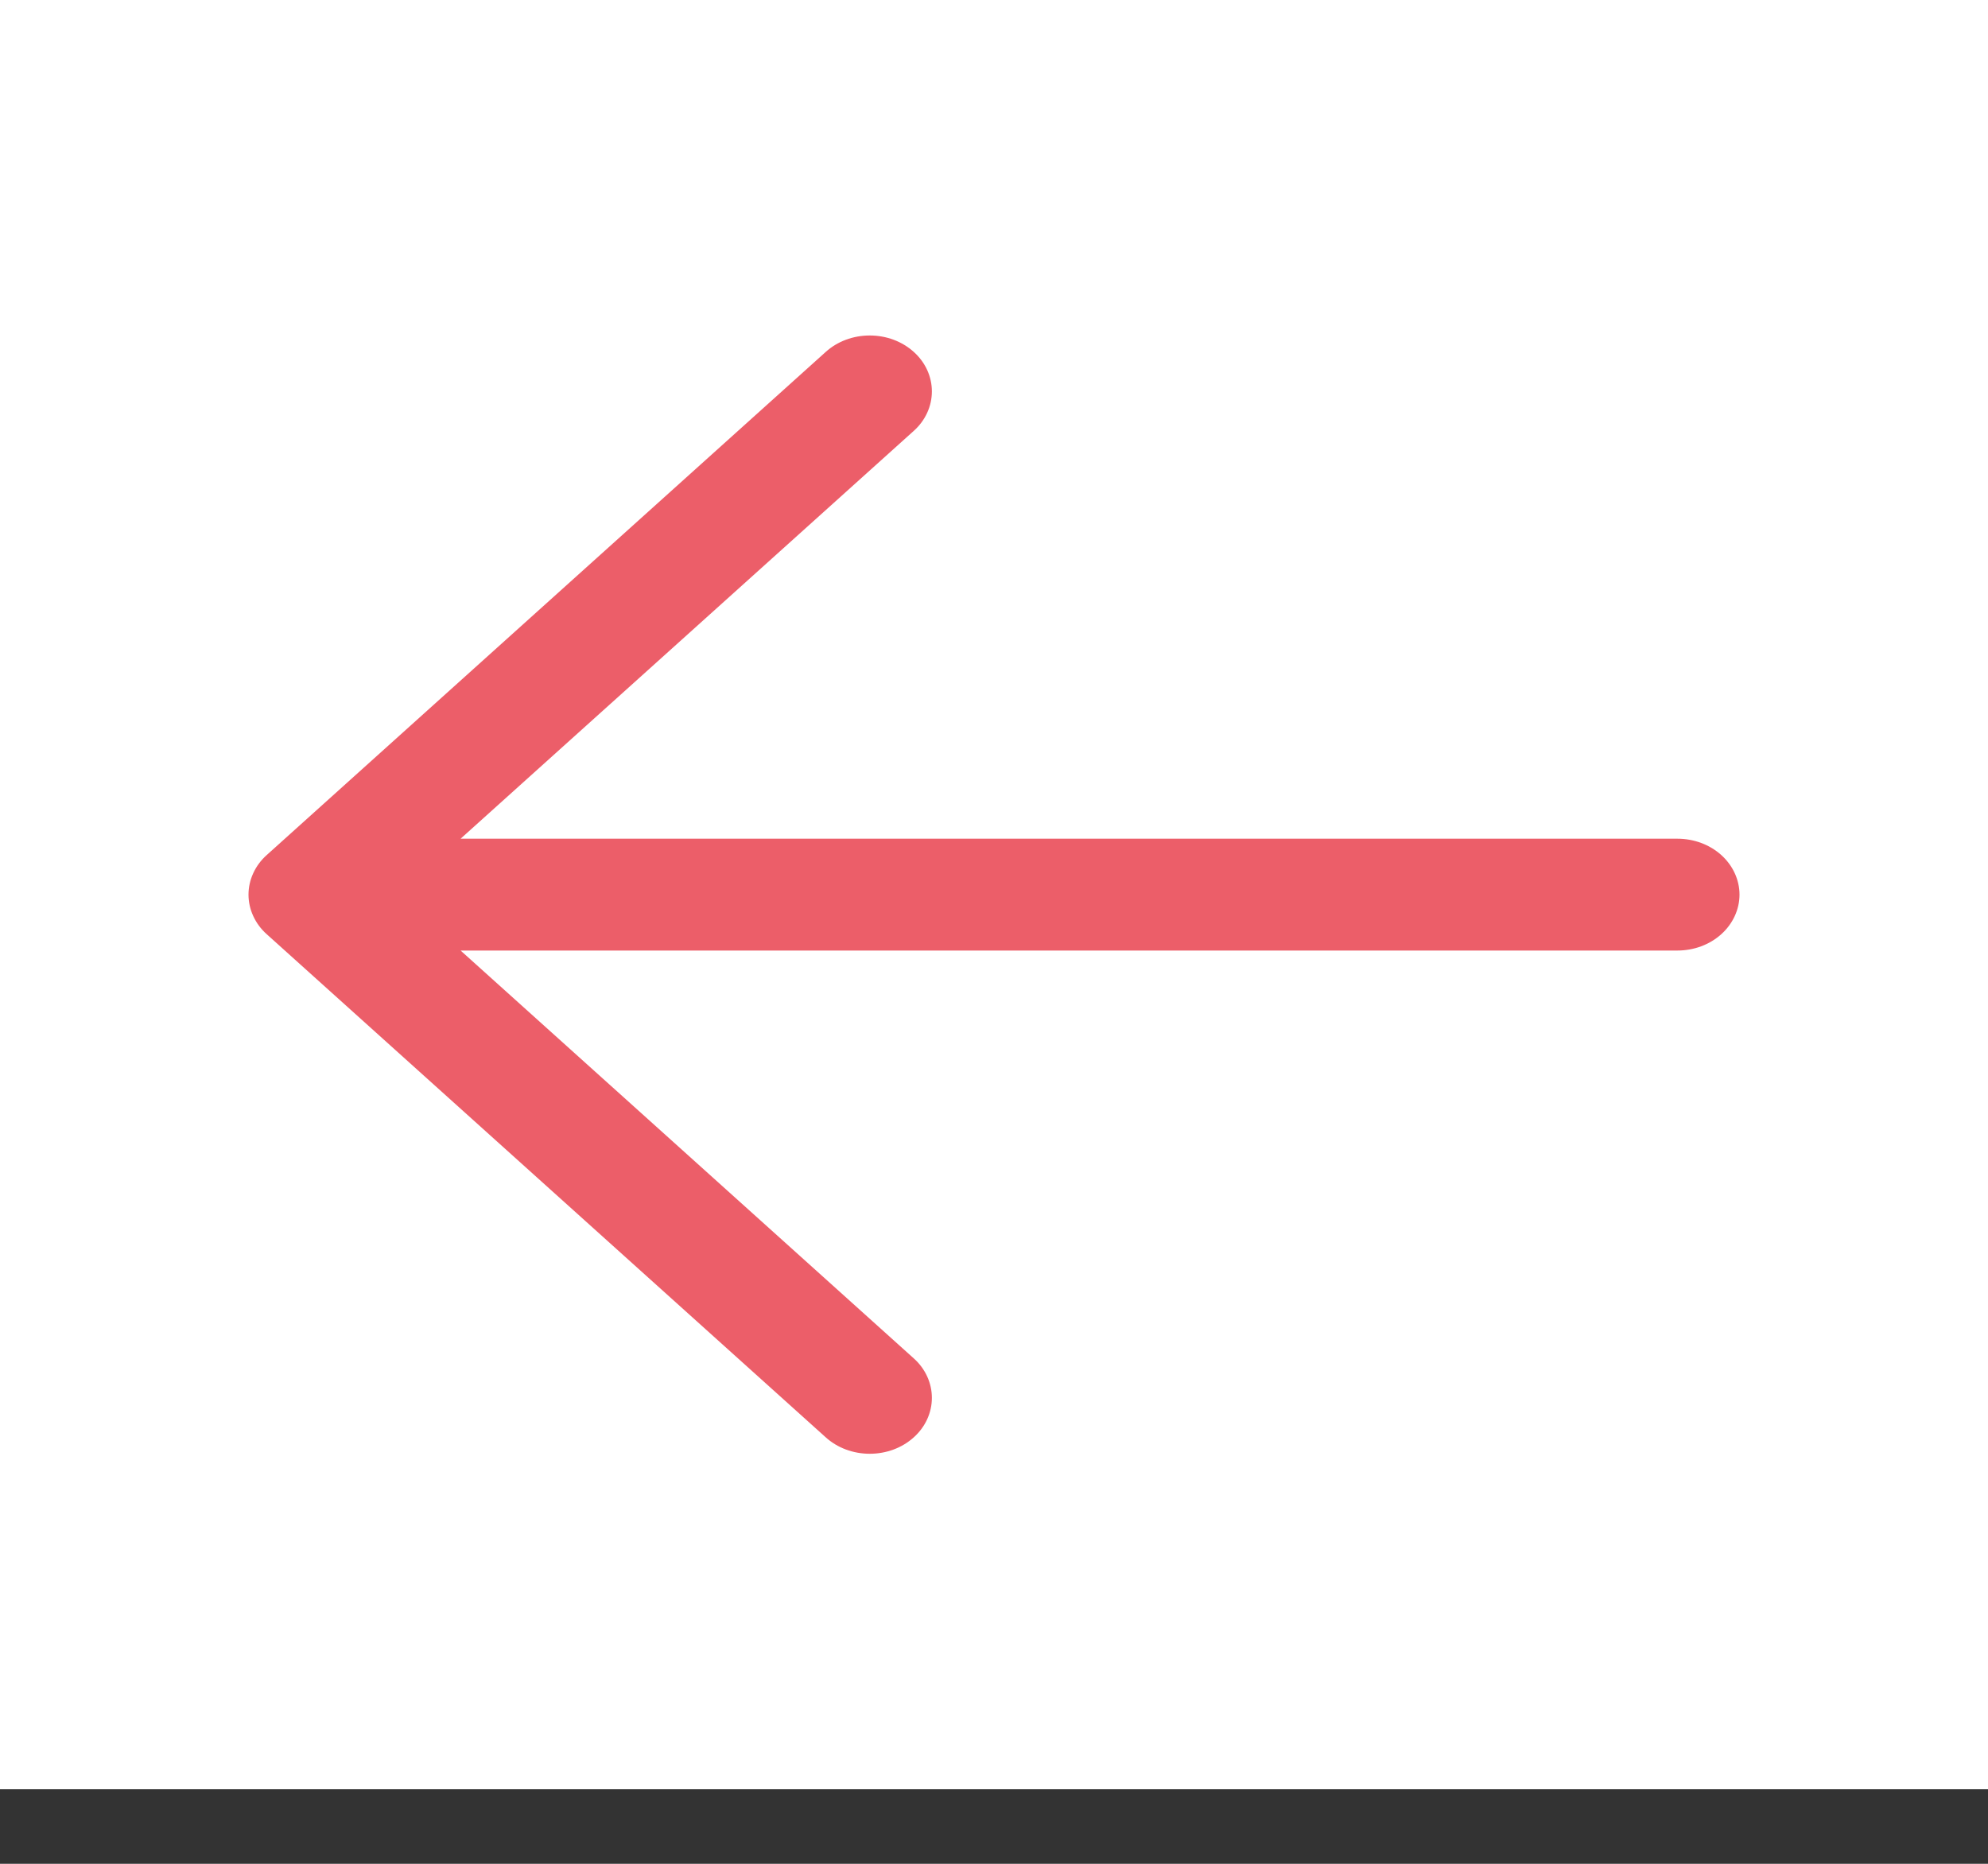
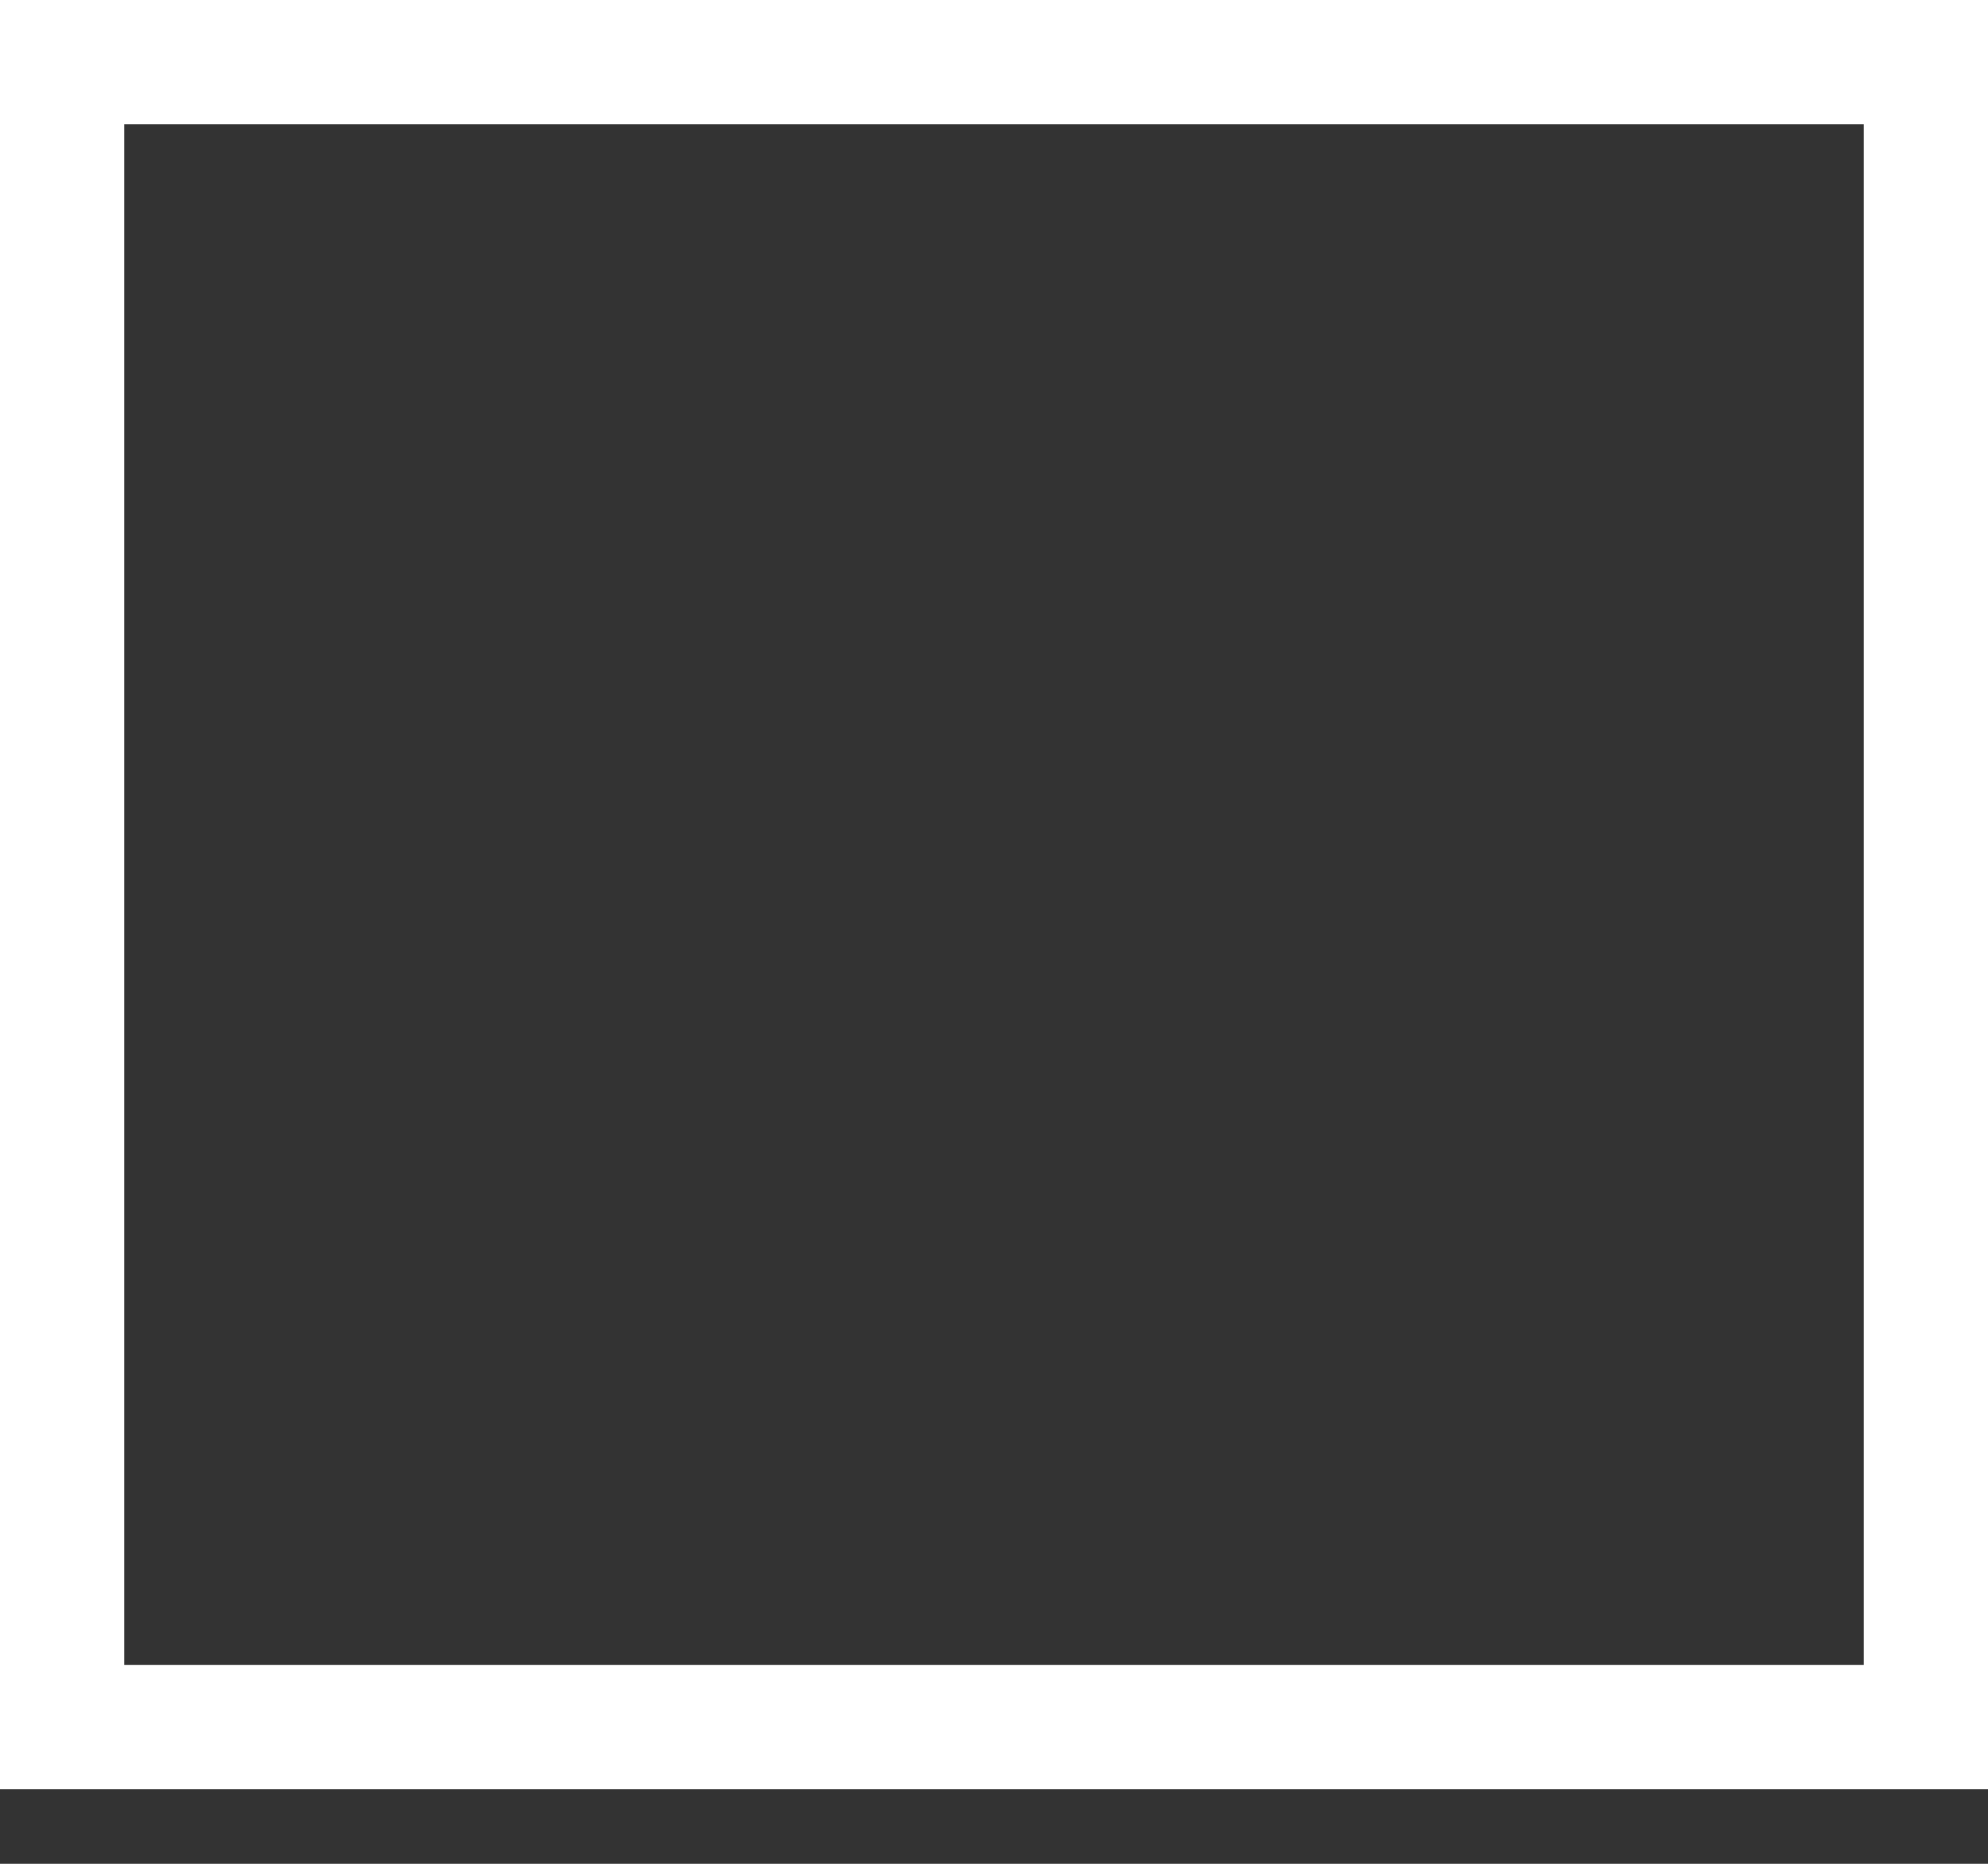
<svg xmlns="http://www.w3.org/2000/svg" width="16" height="15" viewBox="0 0 16 15" fill="none">
  <rect x="0" y="0" width="16" height="15" fill="#333333" stroke="none" />
  <g id="ph:arrow-right">
-     <rect x="-0.5" y="0.5" width="15" height="13.4" transform="matrix(-1 0 0 1 15 0)" fill="white" />
-     <path id="Vector" d="M2.146 7.518L6.646 11.568C6.74 11.653 6.867 11.7 7 11.7C7.133 11.7 7.26 11.653 7.354 11.568C7.448 11.484 7.5 11.369 7.5 11.25C7.5 11.131 7.448 11.016 7.354 10.932L3.707 7.65H13.5C13.633 7.65 13.76 7.603 13.854 7.518C13.947 7.434 14 7.319 14 7.2C14 7.081 13.947 6.966 13.854 6.882C13.76 6.797 13.633 6.75 13.5 6.75H3.707L7.354 3.468C7.448 3.384 7.5 3.269 7.5 3.15C7.5 3.031 7.448 2.916 7.354 2.832C7.26 2.747 7.133 2.7 7 2.7C6.867 2.7 6.74 2.747 6.646 2.832L2.146 6.882C2.1 6.923 2.063 6.973 2.038 7.028C2.013 7.082 2 7.141 2 7.2C2 7.259 2.013 7.318 2.038 7.372C2.063 7.427 2.1 7.477 2.146 7.518Z" fill="#ec5e69" />
    <rect x="-0.5" y="0.5" width="15" height="13.4" transform="matrix(-1 0 0 1 15 0)" stroke="white" />
  </g>
</svg>